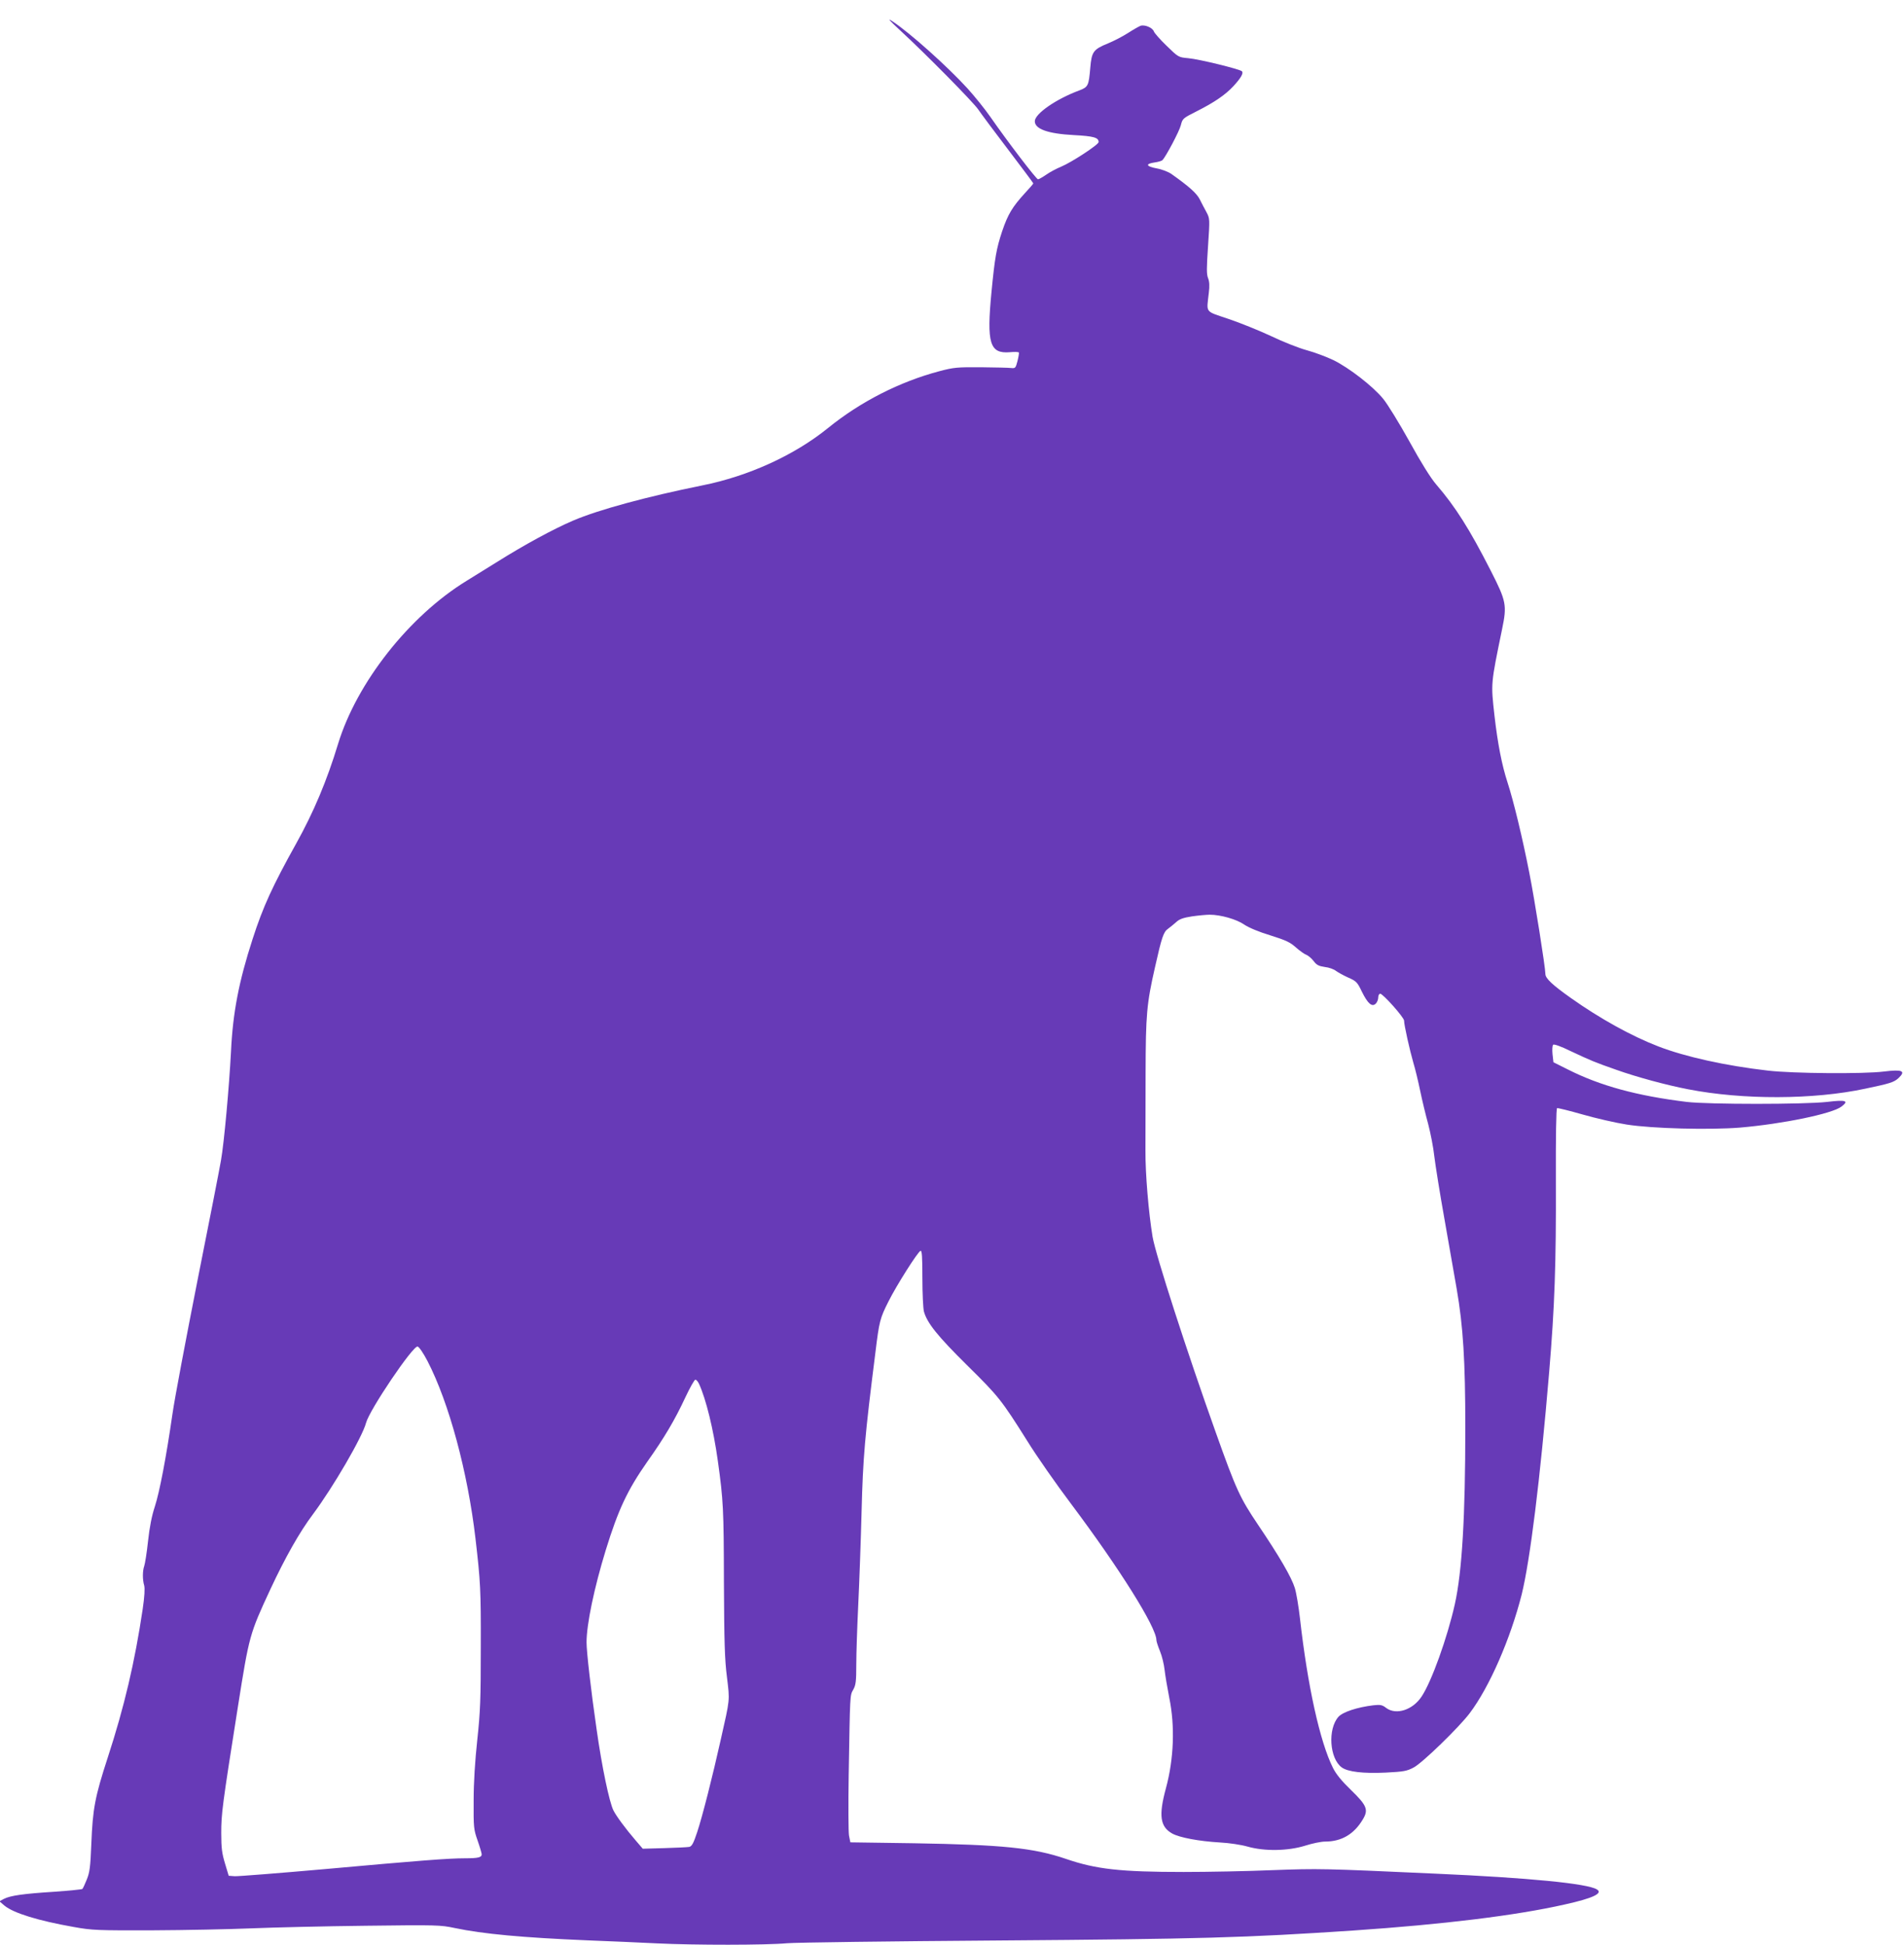
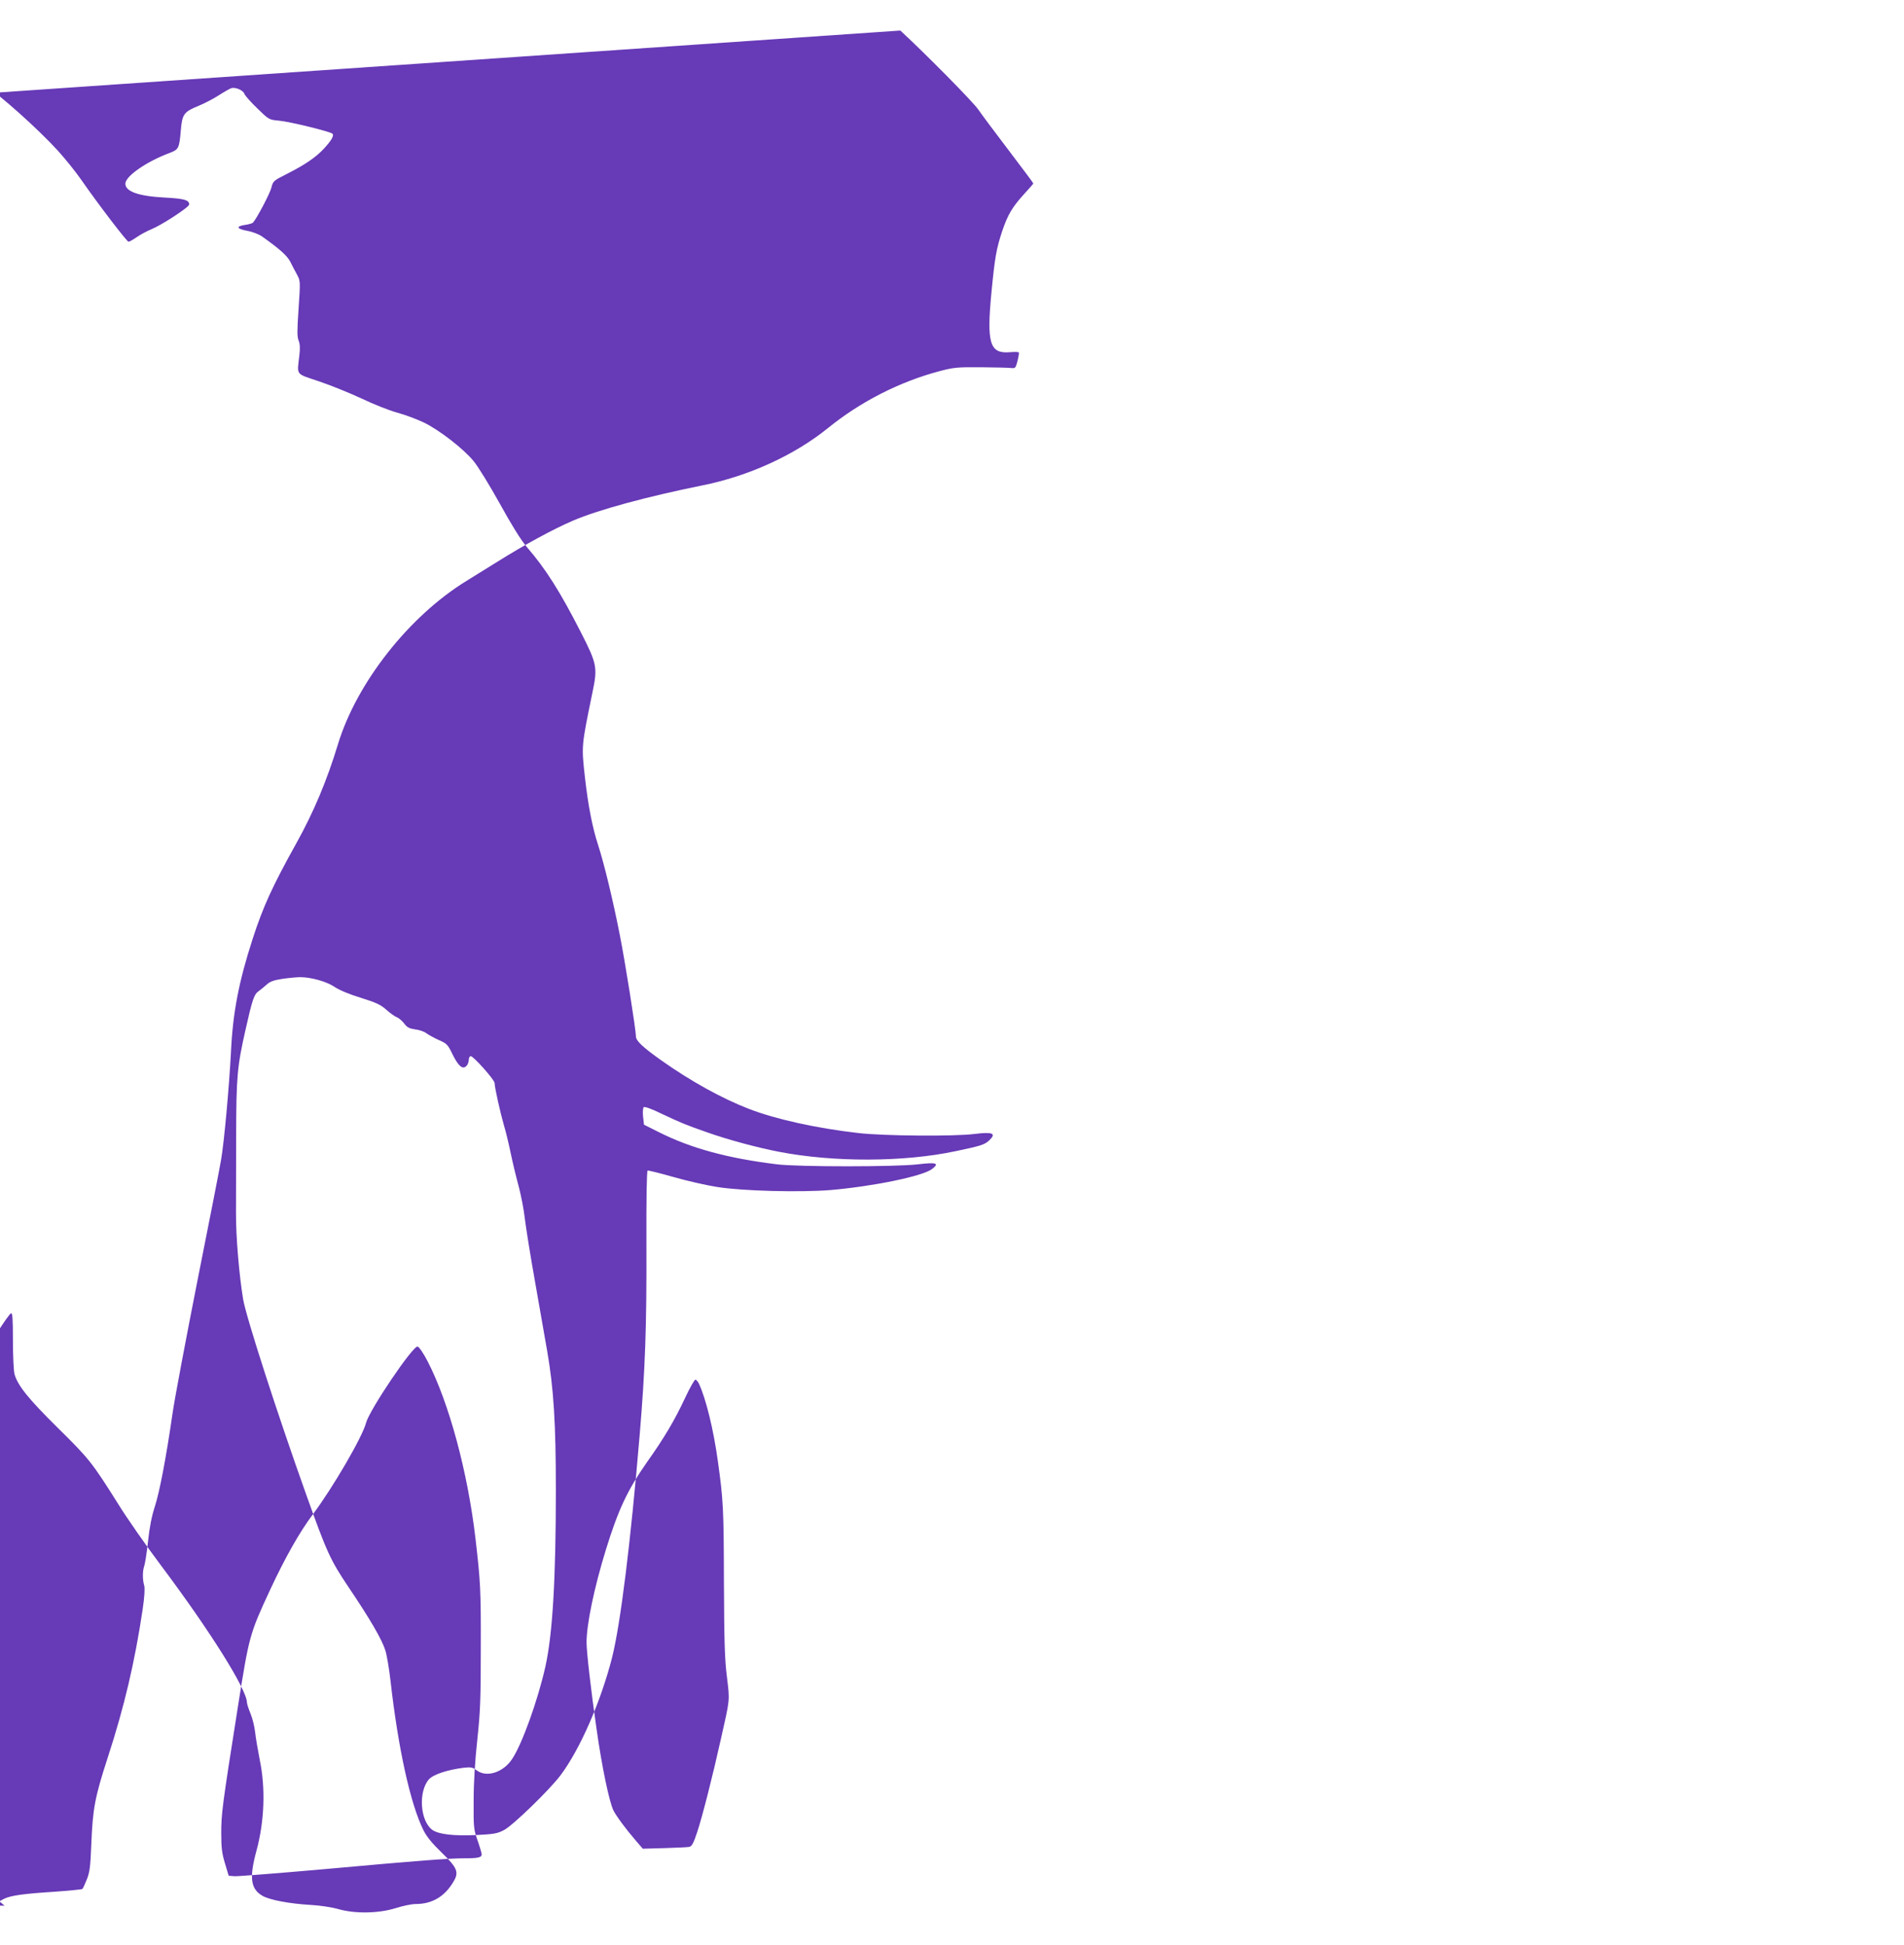
<svg xmlns="http://www.w3.org/2000/svg" version="1.0" width="1253pt" height="1280pt" viewBox="0 0 1253 1280" preserveAspectRatio="xMidYMid meet">
  <g transform="translate(0,1280) scale(0.1,-0.1)" fill="#673ab7" stroke="none">
-     <path d="M5925 12599 c169 -156 480 -471 513 -520 17 -25 105 -144 196 -263 91 -120 166 -220 166 -223 0 -3 -25 -32 -55 -64 -83 -91 -112 -139 -150 -251 -38 -115 -48 -172 -70 -398 -33 -340 -12 -409 121 -398 30 3 57 2 59 -2 2 -3 -2 -28 -9 -56 -12 -46 -14 -49 -42 -46 -16 2 -105 4 -199 5 -155 1 -179 -1 -273 -26 -261 -69 -520 -201 -733 -374 -221 -179 -523 -317 -829 -378 -361 -73 -679 -159 -848 -231 -131 -56 -322 -160 -502 -273 -74 -46 -164 -102 -200 -124 -378 -232 -722 -670 -845 -1072 -74 -244 -161 -450 -275 -655 -157 -282 -219 -417 -288 -631 -90 -278 -130 -483 -142 -742 -12 -229 -45 -597 -66 -715 -8 -48 -77 -402 -154 -787 -76 -385 -151 -781 -165 -880 -42 -291 -85 -514 -116 -610 -20 -60 -35 -136 -45 -229 -8 -76 -20 -149 -25 -163 -11 -30 -12 -89 0 -128 5 -20 2 -73 -10 -155 -52 -349 -121 -643 -230 -977 -84 -258 -99 -337 -108 -568 -6 -153 -11 -188 -30 -235 -12 -30 -25 -58 -29 -62 -4 -3 -86 -11 -182 -18 -204 -13 -291 -25 -334 -47 l-30 -16 34 -29 c60 -49 222 -99 455 -140 121 -22 156 -23 520 -22 215 1 507 7 650 13 143 6 481 14 750 17 471 6 494 5 588 -15 186 -39 444 -63 872 -81 143 -5 350 -15 460 -20 247 -12 714 -12 855 1 58 5 679 13 1380 18 1353 10 1629 18 2350 66 587 40 1065 98 1387 171 186 41 254 74 212 99 -61 39 -452 77 -1064 104 -745 34 -766 34 -1070 23 -165 -7 -428 -12 -585 -12 -417 0 -577 18 -775 86 -214 73 -417 93 -1000 103 l-419 6 -9 45 c-4 25 -5 203 -2 395 9 542 8 526 30 565 17 30 20 54 20 165 0 72 6 249 13 395 7 146 17 423 22 615 9 353 21 492 91 1045 25 205 30 224 86 335 53 106 193 327 211 333 9 3 12 -38 12 -180 0 -101 5 -199 10 -219 21 -77 92 -164 284 -354 208 -205 226 -228 396 -498 61 -99 191 -285 289 -415 320 -427 561 -812 561 -896 0 -9 11 -42 24 -74 13 -31 26 -86 30 -122 4 -36 18 -119 31 -185 38 -185 30 -401 -22 -593 -49 -180 -39 -254 41 -299 49 -27 177 -51 316 -59 58 -3 138 -15 180 -27 112 -32 267 -29 379 6 47 15 105 27 131 27 108 0 190 48 248 145 39 64 28 92 -76 193 -63 61 -99 105 -120 147 -86 172 -167 540 -217 983 -9 79 -24 169 -34 201 -22 71 -101 207 -242 416 -119 177 -143 228 -279 610 -189 529 -395 1167 -415 1285 -26 157 -48 414 -47 570 0 85 1 314 1 509 1 385 7 454 62 696 44 196 56 232 85 252 14 10 38 30 54 44 21 20 46 29 104 38 42 6 95 11 117 11 72 0 177 -30 227 -65 30 -20 96 -48 172 -71 102 -32 130 -45 169 -80 25 -22 56 -44 68 -48 11 -4 33 -22 47 -40 20 -27 34 -34 74 -40 28 -3 61 -15 74 -26 14 -10 50 -30 81 -44 52 -23 59 -29 89 -92 39 -79 67 -104 92 -79 9 9 16 27 16 41 0 13 6 24 13 24 18 0 157 -156 157 -177 0 -29 38 -198 61 -277 12 -39 32 -122 45 -185 13 -63 37 -162 53 -220 15 -58 34 -153 40 -211 7 -58 37 -247 68 -420 30 -173 66 -376 79 -451 43 -248 57 -476 57 -914 0 -583 -21 -948 -69 -1163 -49 -219 -153 -510 -219 -608 -58 -88 -167 -123 -232 -75 -27 21 -39 23 -85 18 -107 -13 -201 -44 -230 -76 -71 -80 -59 -274 22 -333 40 -29 140 -41 289 -34 120 6 140 10 185 34 58 31 297 263 368 357 130 172 268 489 342 781 55 223 121 750 181 1465 36 428 46 712 44 1254 -1 294 2 480 8 482 5 2 81 -17 169 -42 87 -25 218 -55 289 -66 171 -27 548 -36 746 -20 280 24 606 91 667 138 52 39 30 46 -94 31 -148 -17 -783 -17 -924 0 -327 40 -569 106 -781 213 l-96 48 -6 53 c-3 29 -1 57 4 62 5 6 51 -10 116 -42 132 -62 158 -73 298 -122 134 -48 334 -102 475 -129 360 -70 823 -69 1165 4 162 34 189 42 219 70 50 47 26 58 -96 43 -133 -17 -601 -13 -763 6 -279 32 -545 91 -721 159 -177 68 -386 184 -575 318 -123 87 -169 130 -169 159 0 43 -71 491 -106 667 -44 225 -103 470 -143 593 -37 113 -65 256 -86 440 -24 216 -25 204 50 569 33 159 28 184 -75 386 -138 271 -232 420 -358 566 -37 43 -100 144 -177 284 -66 119 -144 246 -173 281 -67 82 -225 204 -327 254 -44 21 -123 51 -175 65 -52 14 -158 56 -235 93 -77 36 -203 87 -280 113 -159 54 -145 36 -130 171 6 47 4 76 -5 98 -10 24 -10 66 0 210 12 179 12 181 -10 223 -13 23 -33 62 -45 86 -21 40 -69 83 -186 166 -20 14 -63 31 -98 37 -70 13 -75 30 -12 39 23 3 46 10 51 15 23 24 111 190 121 230 11 44 14 46 103 91 117 59 190 109 242 165 50 54 69 87 57 99 -14 14 -283 80 -353 86 -65 6 -65 6 -142 81 -43 41 -80 84 -84 94 -8 26 -62 48 -89 38 -12 -5 -49 -26 -83 -48 -33 -21 -92 -52 -129 -67 -98 -40 -109 -55 -118 -161 -10 -118 -14 -127 -72 -149 -154 -57 -293 -154 -293 -203 0 -51 86 -82 256 -91 131 -7 164 -16 164 -46 0 -17 -179 -134 -247 -162 -29 -12 -73 -35 -97 -52 -25 -17 -49 -31 -55 -31 -11 0 -199 246 -313 410 -36 52 -104 136 -150 187 -130 143 -381 368 -494 442 -37 25 -25 10 51 -60z m-3111 -8758 c141 -273 264 -729 315 -1166 33 -284 36 -338 35 -715 0 -344 -3 -423 -23 -610 -15 -139 -24 -280 -24 -400 -1 -176 0 -189 26 -263 15 -43 27 -84 27 -91 0 -20 -23 -26 -108 -26 -112 0 -302 -15 -922 -71 -305 -27 -573 -48 -595 -47 l-40 3 -24 80 c-20 66 -25 101 -25 200 0 129 6 176 110 835 74 467 76 475 214 772 97 208 192 376 280 493 132 177 325 508 349 601 23 86 308 508 339 502 10 -2 38 -43 66 -97z m1786 -148 c46 -100 95 -299 124 -508 36 -258 39 -317 40 -795 2 -397 5 -511 20 -628 19 -158 21 -137 -41 -412 -54 -242 -121 -506 -155 -608 -24 -73 -35 -93 -52 -97 -11 -2 -85 -6 -164 -8 l-142 -4 -48 56 c-63 73 -126 158 -145 196 -27 54 -76 286 -111 535 -36 247 -66 509 -66 571 0 119 50 358 126 606 83 269 143 396 273 582 113 159 182 276 251 424 30 64 60 117 66 117 6 0 17 -12 24 -27z" />
+     <path d="M5925 12599 c169 -156 480 -471 513 -520 17 -25 105 -144 196 -263 91 -120 166 -220 166 -223 0 -3 -25 -32 -55 -64 -83 -91 -112 -139 -150 -251 -38 -115 -48 -172 -70 -398 -33 -340 -12 -409 121 -398 30 3 57 2 59 -2 2 -3 -2 -28 -9 -56 -12 -46 -14 -49 -42 -46 -16 2 -105 4 -199 5 -155 1 -179 -1 -273 -26 -261 -69 -520 -201 -733 -374 -221 -179 -523 -317 -829 -378 -361 -73 -679 -159 -848 -231 -131 -56 -322 -160 -502 -273 -74 -46 -164 -102 -200 -124 -378 -232 -722 -670 -845 -1072 -74 -244 -161 -450 -275 -655 -157 -282 -219 -417 -288 -631 -90 -278 -130 -483 -142 -742 -12 -229 -45 -597 -66 -715 -8 -48 -77 -402 -154 -787 -76 -385 -151 -781 -165 -880 -42 -291 -85 -514 -116 -610 -20 -60 -35 -136 -45 -229 -8 -76 -20 -149 -25 -163 -11 -30 -12 -89 0 -128 5 -20 2 -73 -10 -155 -52 -349 -121 -643 -230 -977 -84 -258 -99 -337 -108 -568 -6 -153 -11 -188 -30 -235 -12 -30 -25 -58 -29 -62 -4 -3 -86 -11 -182 -18 -204 -13 -291 -25 -334 -47 l-30 -16 34 -29 l-419 6 -9 45 c-4 25 -5 203 -2 395 9 542 8 526 30 565 17 30 20 54 20 165 0 72 6 249 13 395 7 146 17 423 22 615 9 353 21 492 91 1045 25 205 30 224 86 335 53 106 193 327 211 333 9 3 12 -38 12 -180 0 -101 5 -199 10 -219 21 -77 92 -164 284 -354 208 -205 226 -228 396 -498 61 -99 191 -285 289 -415 320 -427 561 -812 561 -896 0 -9 11 -42 24 -74 13 -31 26 -86 30 -122 4 -36 18 -119 31 -185 38 -185 30 -401 -22 -593 -49 -180 -39 -254 41 -299 49 -27 177 -51 316 -59 58 -3 138 -15 180 -27 112 -32 267 -29 379 6 47 15 105 27 131 27 108 0 190 48 248 145 39 64 28 92 -76 193 -63 61 -99 105 -120 147 -86 172 -167 540 -217 983 -9 79 -24 169 -34 201 -22 71 -101 207 -242 416 -119 177 -143 228 -279 610 -189 529 -395 1167 -415 1285 -26 157 -48 414 -47 570 0 85 1 314 1 509 1 385 7 454 62 696 44 196 56 232 85 252 14 10 38 30 54 44 21 20 46 29 104 38 42 6 95 11 117 11 72 0 177 -30 227 -65 30 -20 96 -48 172 -71 102 -32 130 -45 169 -80 25 -22 56 -44 68 -48 11 -4 33 -22 47 -40 20 -27 34 -34 74 -40 28 -3 61 -15 74 -26 14 -10 50 -30 81 -44 52 -23 59 -29 89 -92 39 -79 67 -104 92 -79 9 9 16 27 16 41 0 13 6 24 13 24 18 0 157 -156 157 -177 0 -29 38 -198 61 -277 12 -39 32 -122 45 -185 13 -63 37 -162 53 -220 15 -58 34 -153 40 -211 7 -58 37 -247 68 -420 30 -173 66 -376 79 -451 43 -248 57 -476 57 -914 0 -583 -21 -948 -69 -1163 -49 -219 -153 -510 -219 -608 -58 -88 -167 -123 -232 -75 -27 21 -39 23 -85 18 -107 -13 -201 -44 -230 -76 -71 -80 -59 -274 22 -333 40 -29 140 -41 289 -34 120 6 140 10 185 34 58 31 297 263 368 357 130 172 268 489 342 781 55 223 121 750 181 1465 36 428 46 712 44 1254 -1 294 2 480 8 482 5 2 81 -17 169 -42 87 -25 218 -55 289 -66 171 -27 548 -36 746 -20 280 24 606 91 667 138 52 39 30 46 -94 31 -148 -17 -783 -17 -924 0 -327 40 -569 106 -781 213 l-96 48 -6 53 c-3 29 -1 57 4 62 5 6 51 -10 116 -42 132 -62 158 -73 298 -122 134 -48 334 -102 475 -129 360 -70 823 -69 1165 4 162 34 189 42 219 70 50 47 26 58 -96 43 -133 -17 -601 -13 -763 6 -279 32 -545 91 -721 159 -177 68 -386 184 -575 318 -123 87 -169 130 -169 159 0 43 -71 491 -106 667 -44 225 -103 470 -143 593 -37 113 -65 256 -86 440 -24 216 -25 204 50 569 33 159 28 184 -75 386 -138 271 -232 420 -358 566 -37 43 -100 144 -177 284 -66 119 -144 246 -173 281 -67 82 -225 204 -327 254 -44 21 -123 51 -175 65 -52 14 -158 56 -235 93 -77 36 -203 87 -280 113 -159 54 -145 36 -130 171 6 47 4 76 -5 98 -10 24 -10 66 0 210 12 179 12 181 -10 223 -13 23 -33 62 -45 86 -21 40 -69 83 -186 166 -20 14 -63 31 -98 37 -70 13 -75 30 -12 39 23 3 46 10 51 15 23 24 111 190 121 230 11 44 14 46 103 91 117 59 190 109 242 165 50 54 69 87 57 99 -14 14 -283 80 -353 86 -65 6 -65 6 -142 81 -43 41 -80 84 -84 94 -8 26 -62 48 -89 38 -12 -5 -49 -26 -83 -48 -33 -21 -92 -52 -129 -67 -98 -40 -109 -55 -118 -161 -10 -118 -14 -127 -72 -149 -154 -57 -293 -154 -293 -203 0 -51 86 -82 256 -91 131 -7 164 -16 164 -46 0 -17 -179 -134 -247 -162 -29 -12 -73 -35 -97 -52 -25 -17 -49 -31 -55 -31 -11 0 -199 246 -313 410 -36 52 -104 136 -150 187 -130 143 -381 368 -494 442 -37 25 -25 10 51 -60z m-3111 -8758 c141 -273 264 -729 315 -1166 33 -284 36 -338 35 -715 0 -344 -3 -423 -23 -610 -15 -139 -24 -280 -24 -400 -1 -176 0 -189 26 -263 15 -43 27 -84 27 -91 0 -20 -23 -26 -108 -26 -112 0 -302 -15 -922 -71 -305 -27 -573 -48 -595 -47 l-40 3 -24 80 c-20 66 -25 101 -25 200 0 129 6 176 110 835 74 467 76 475 214 772 97 208 192 376 280 493 132 177 325 508 349 601 23 86 308 508 339 502 10 -2 38 -43 66 -97z m1786 -148 c46 -100 95 -299 124 -508 36 -258 39 -317 40 -795 2 -397 5 -511 20 -628 19 -158 21 -137 -41 -412 -54 -242 -121 -506 -155 -608 -24 -73 -35 -93 -52 -97 -11 -2 -85 -6 -164 -8 l-142 -4 -48 56 c-63 73 -126 158 -145 196 -27 54 -76 286 -111 535 -36 247 -66 509 -66 571 0 119 50 358 126 606 83 269 143 396 273 582 113 159 182 276 251 424 30 64 60 117 66 117 6 0 17 -12 24 -27z" />
  </g>
</svg>